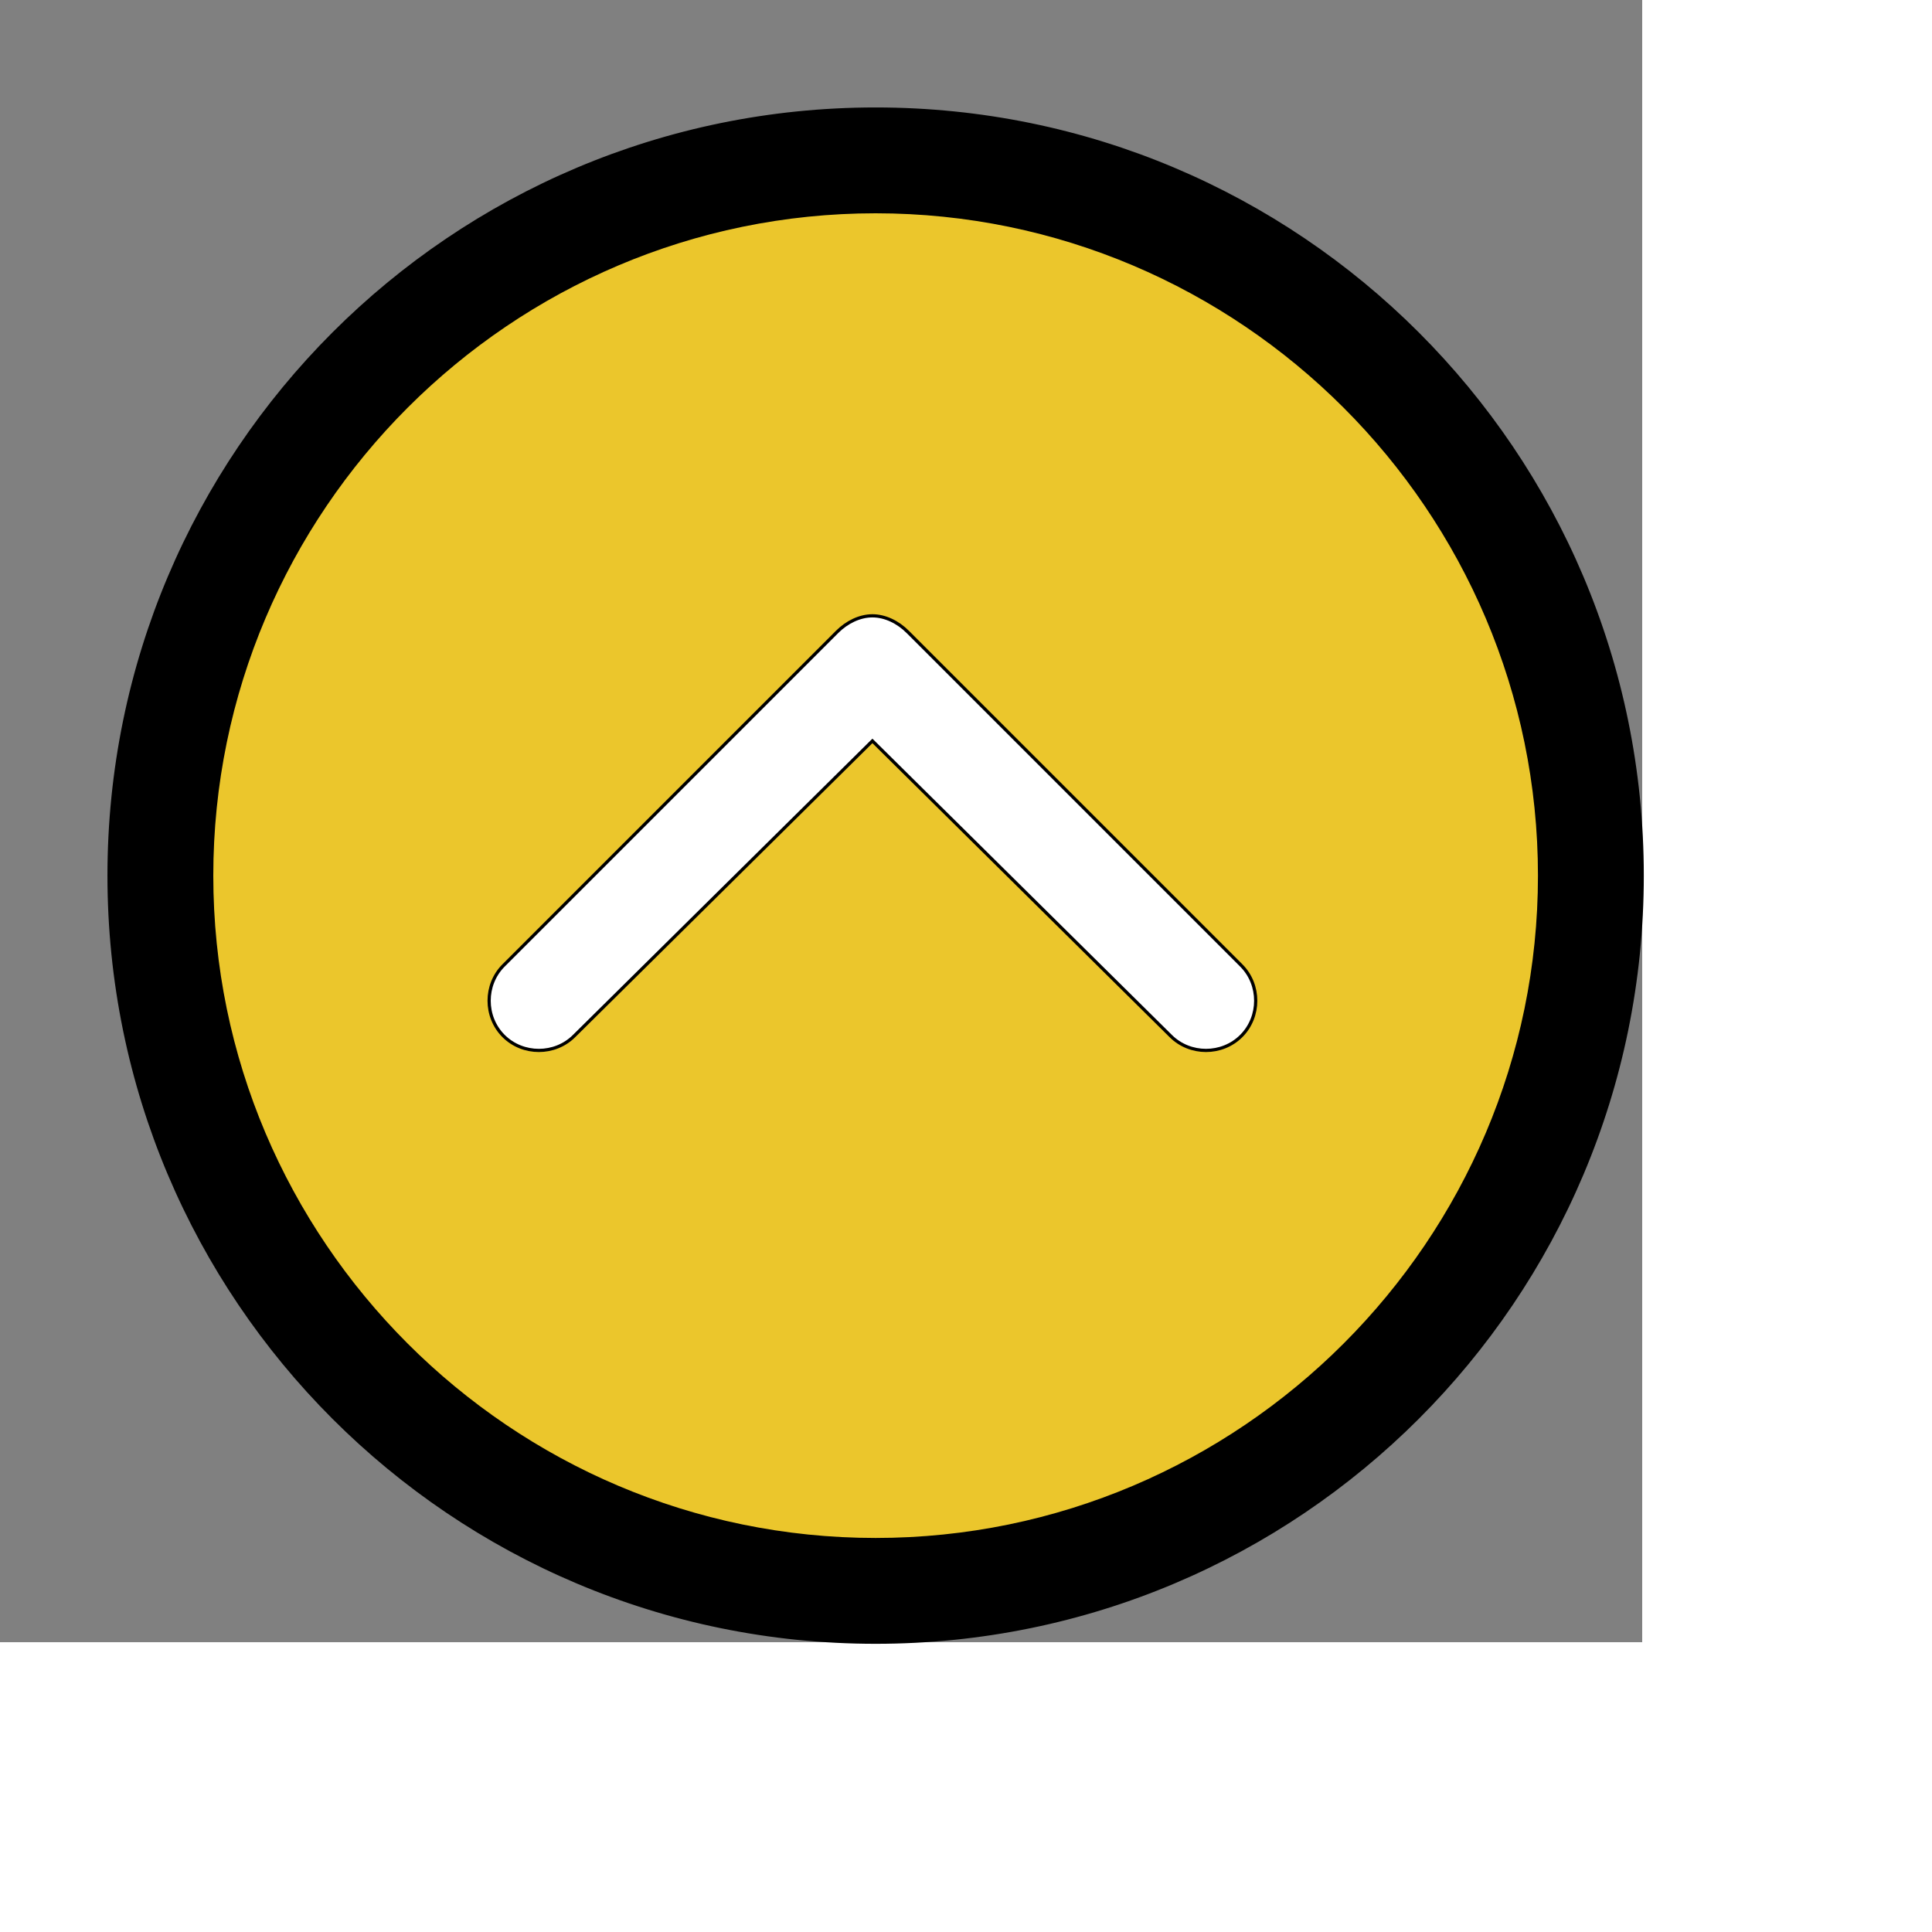
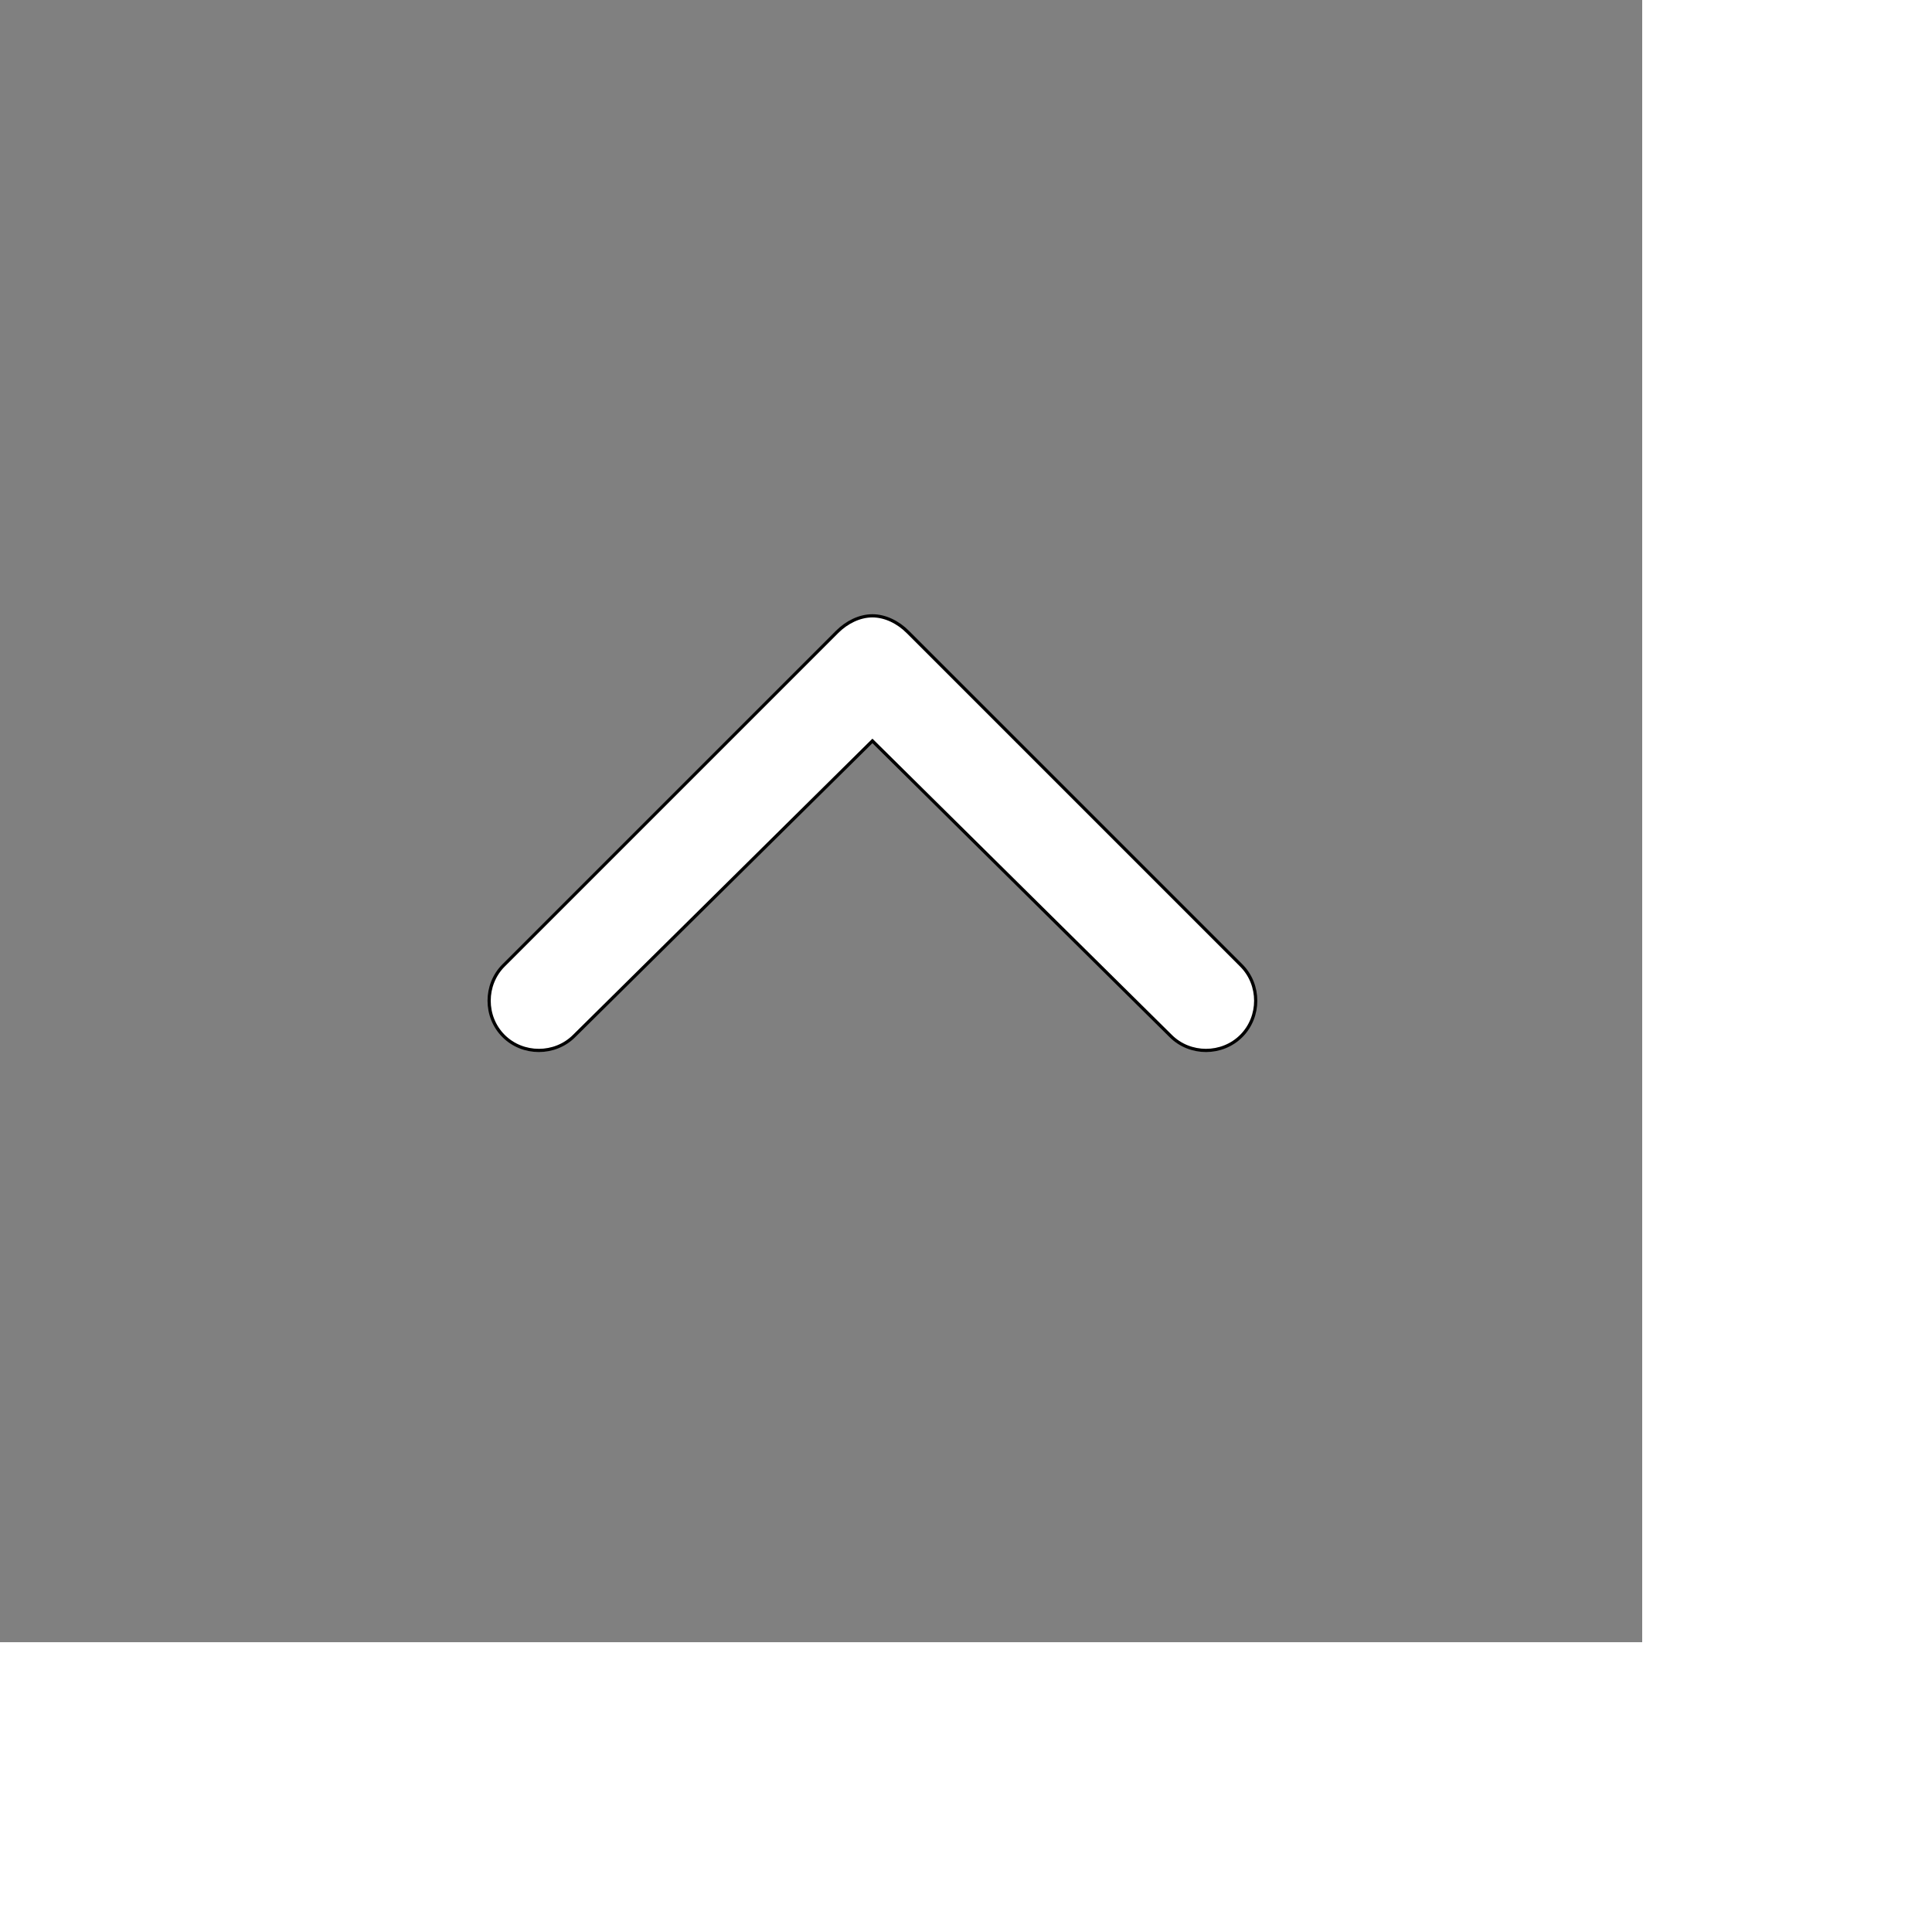
<svg xmlns="http://www.w3.org/2000/svg" id="th_ele_arrow-caret-up" width="100%" height="100%" version="1.1" preserveAspectRatio="xMidYMin slice" data-uid="ele_arrow-caret-up" data-keyword="ele_arrow-caret-up" viewBox="0 0 512 512" transform="matrix(0.85,0,0,0.85,0,0)" data-colors="[&quot;#000000&quot;,&quot;#ebc62c&quot;,&quot;#ffffff&quot;,&quot;#ffffff&quot;]">
  <rect x="0" y="0" width="512" height="512" fill="#808080" stroke="none" />
-   <path id="th_ele_arrow-caret-up_1" d="M273 34C141 34 34 141 34 273C34 405 141 512 273 512C405 512 512 405 512 273C512 141 405 34 273 34Z " fill-rule="evenodd" fill="#000000" stroke-width="1" stroke="#000000" />
-   <path id="th_ele_arrow-caret-up_2" d="M273 480C159 480 66 387 66 273C66 159 159 66 273 66C387 66 480 159 480 273C480 387 387 480 273 480Z " fill-rule="evenodd" fill="#ebc62c" stroke-width="1" stroke="#000000" />
  <path id="th_ele_arrow-caret-up_0" d="M283 197C280 194 276 192 272 192C268 192 264 194 261 197L157 301C151 307 151 317 157 323C163 329 173 329 179 323L272 231L365 323C371 329 381 329 387 323C393 317 393 307 387 301Z " fill-rule="evenodd" fill="#ffffff" stroke-width="1" stroke="#000000" />
  <defs id="SvgjsDefs6847" fill="#ffffff" />
</svg>